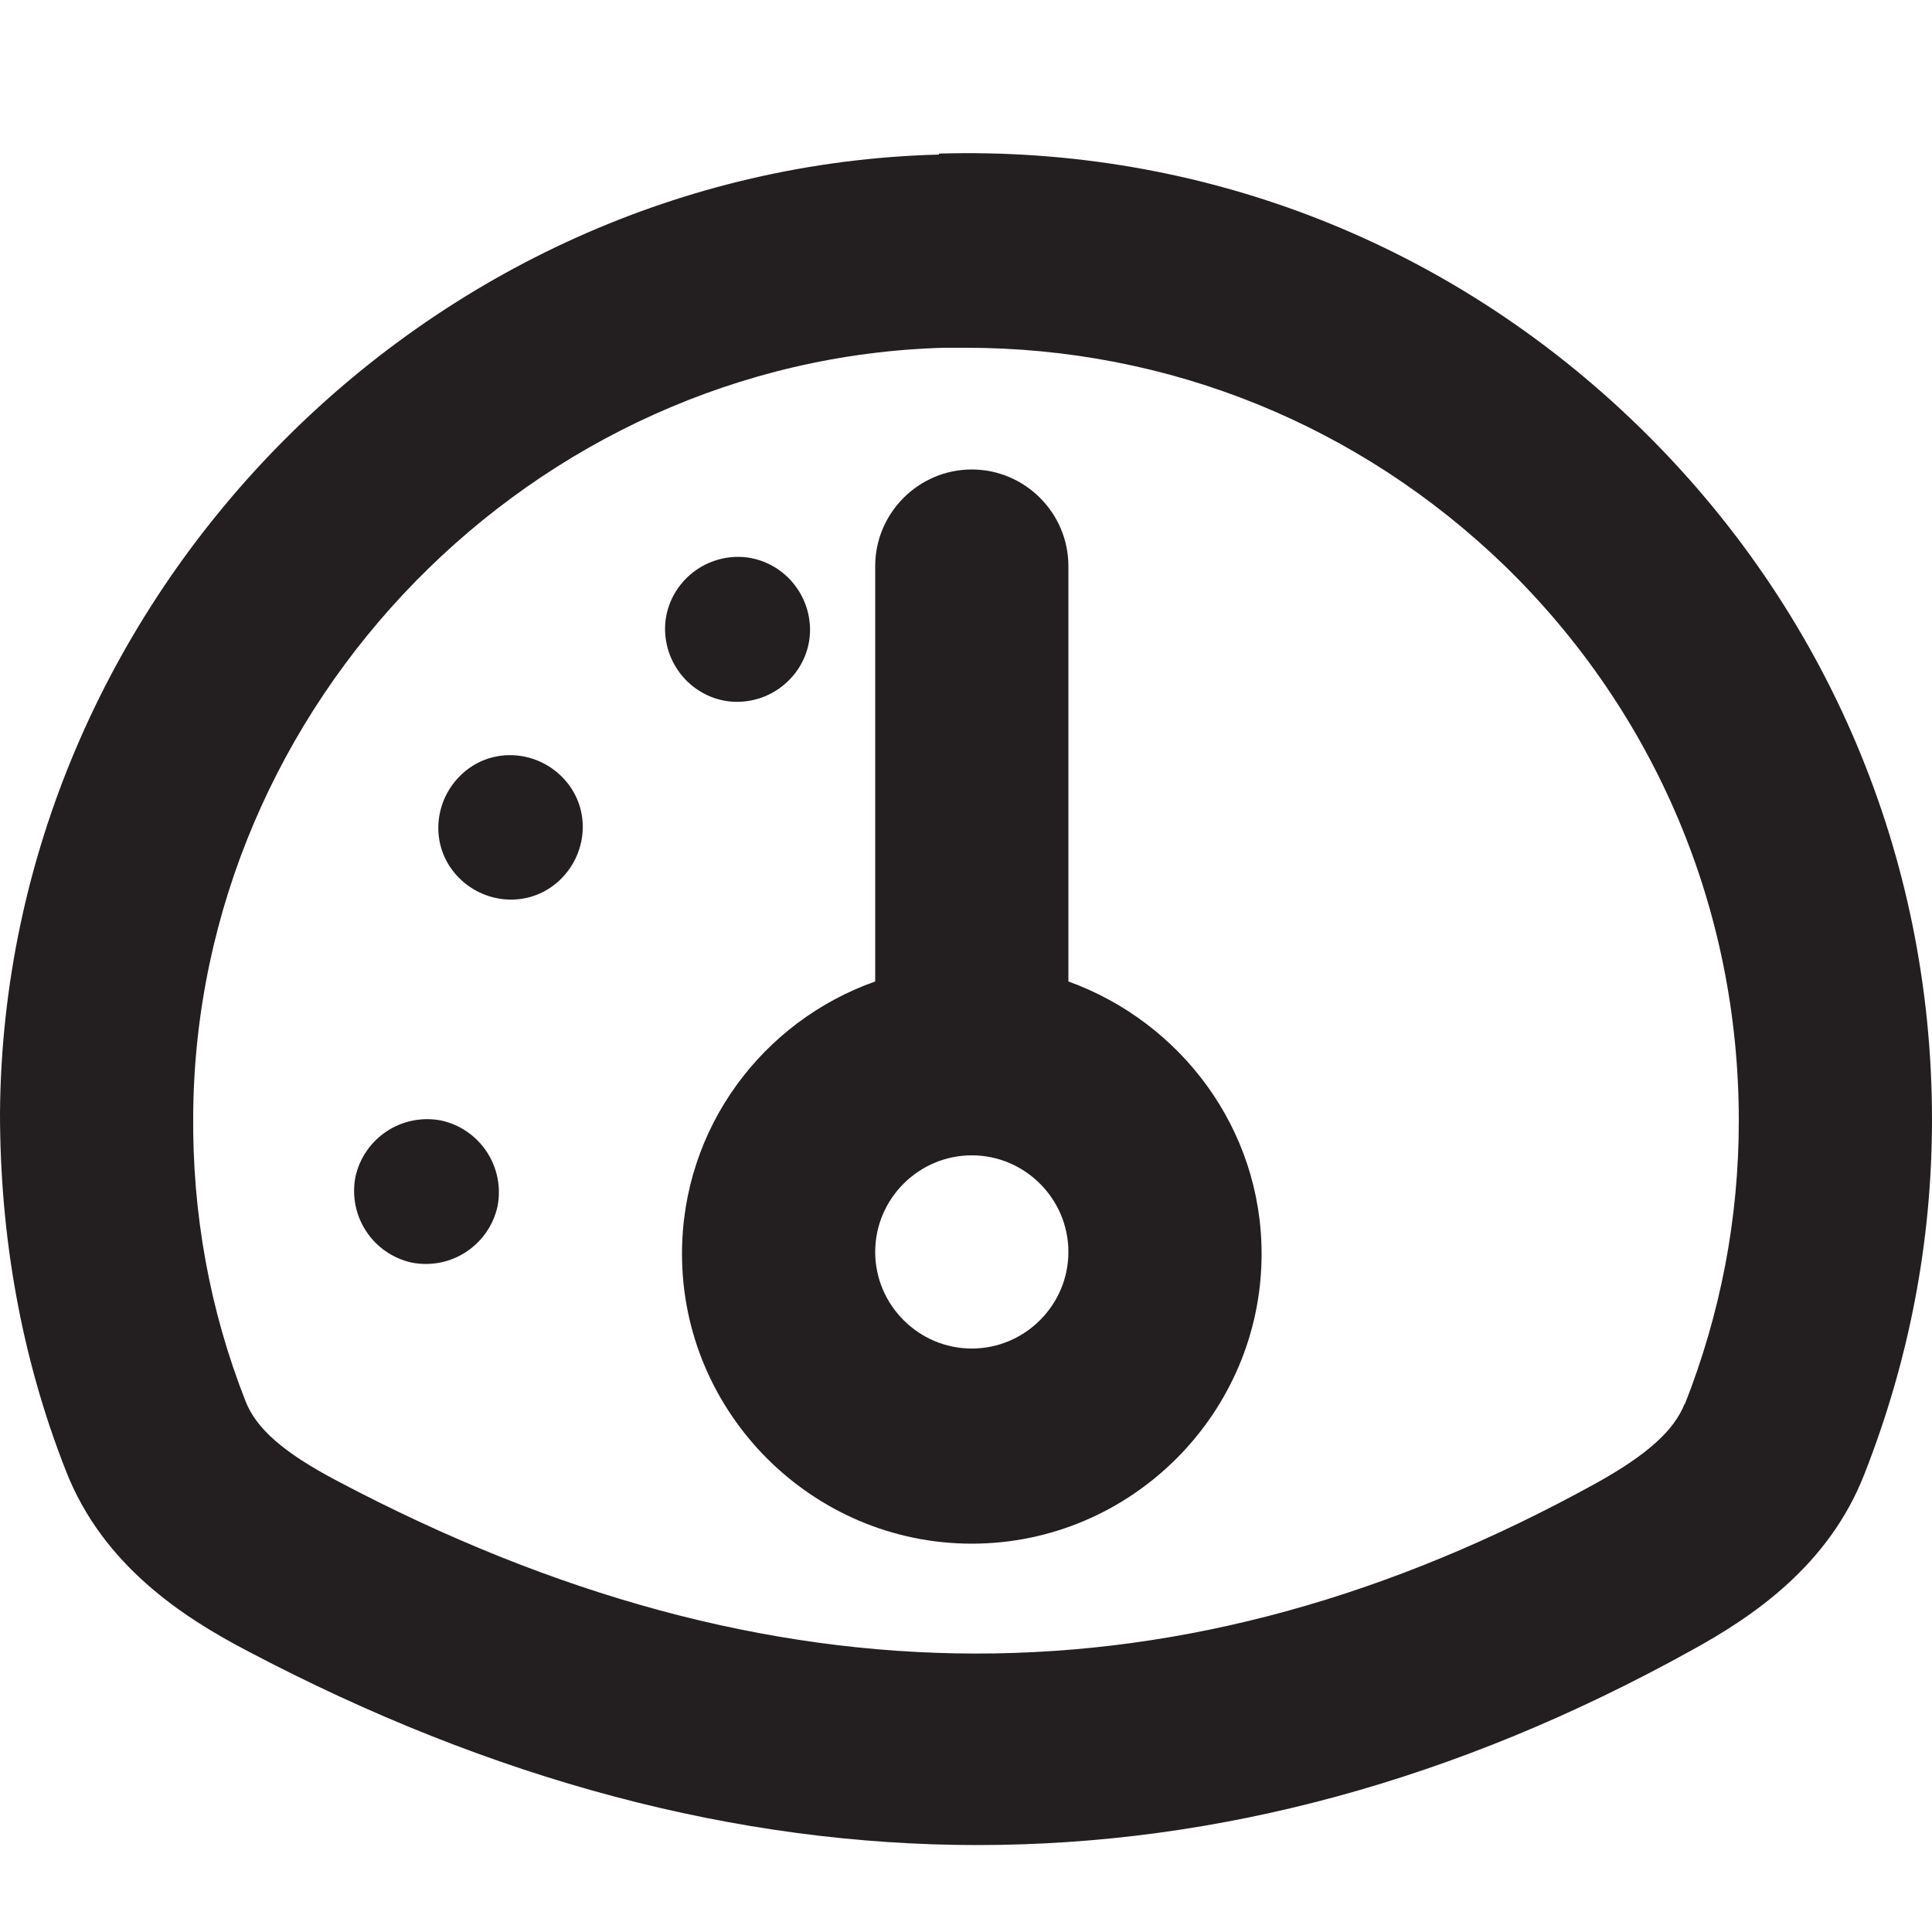
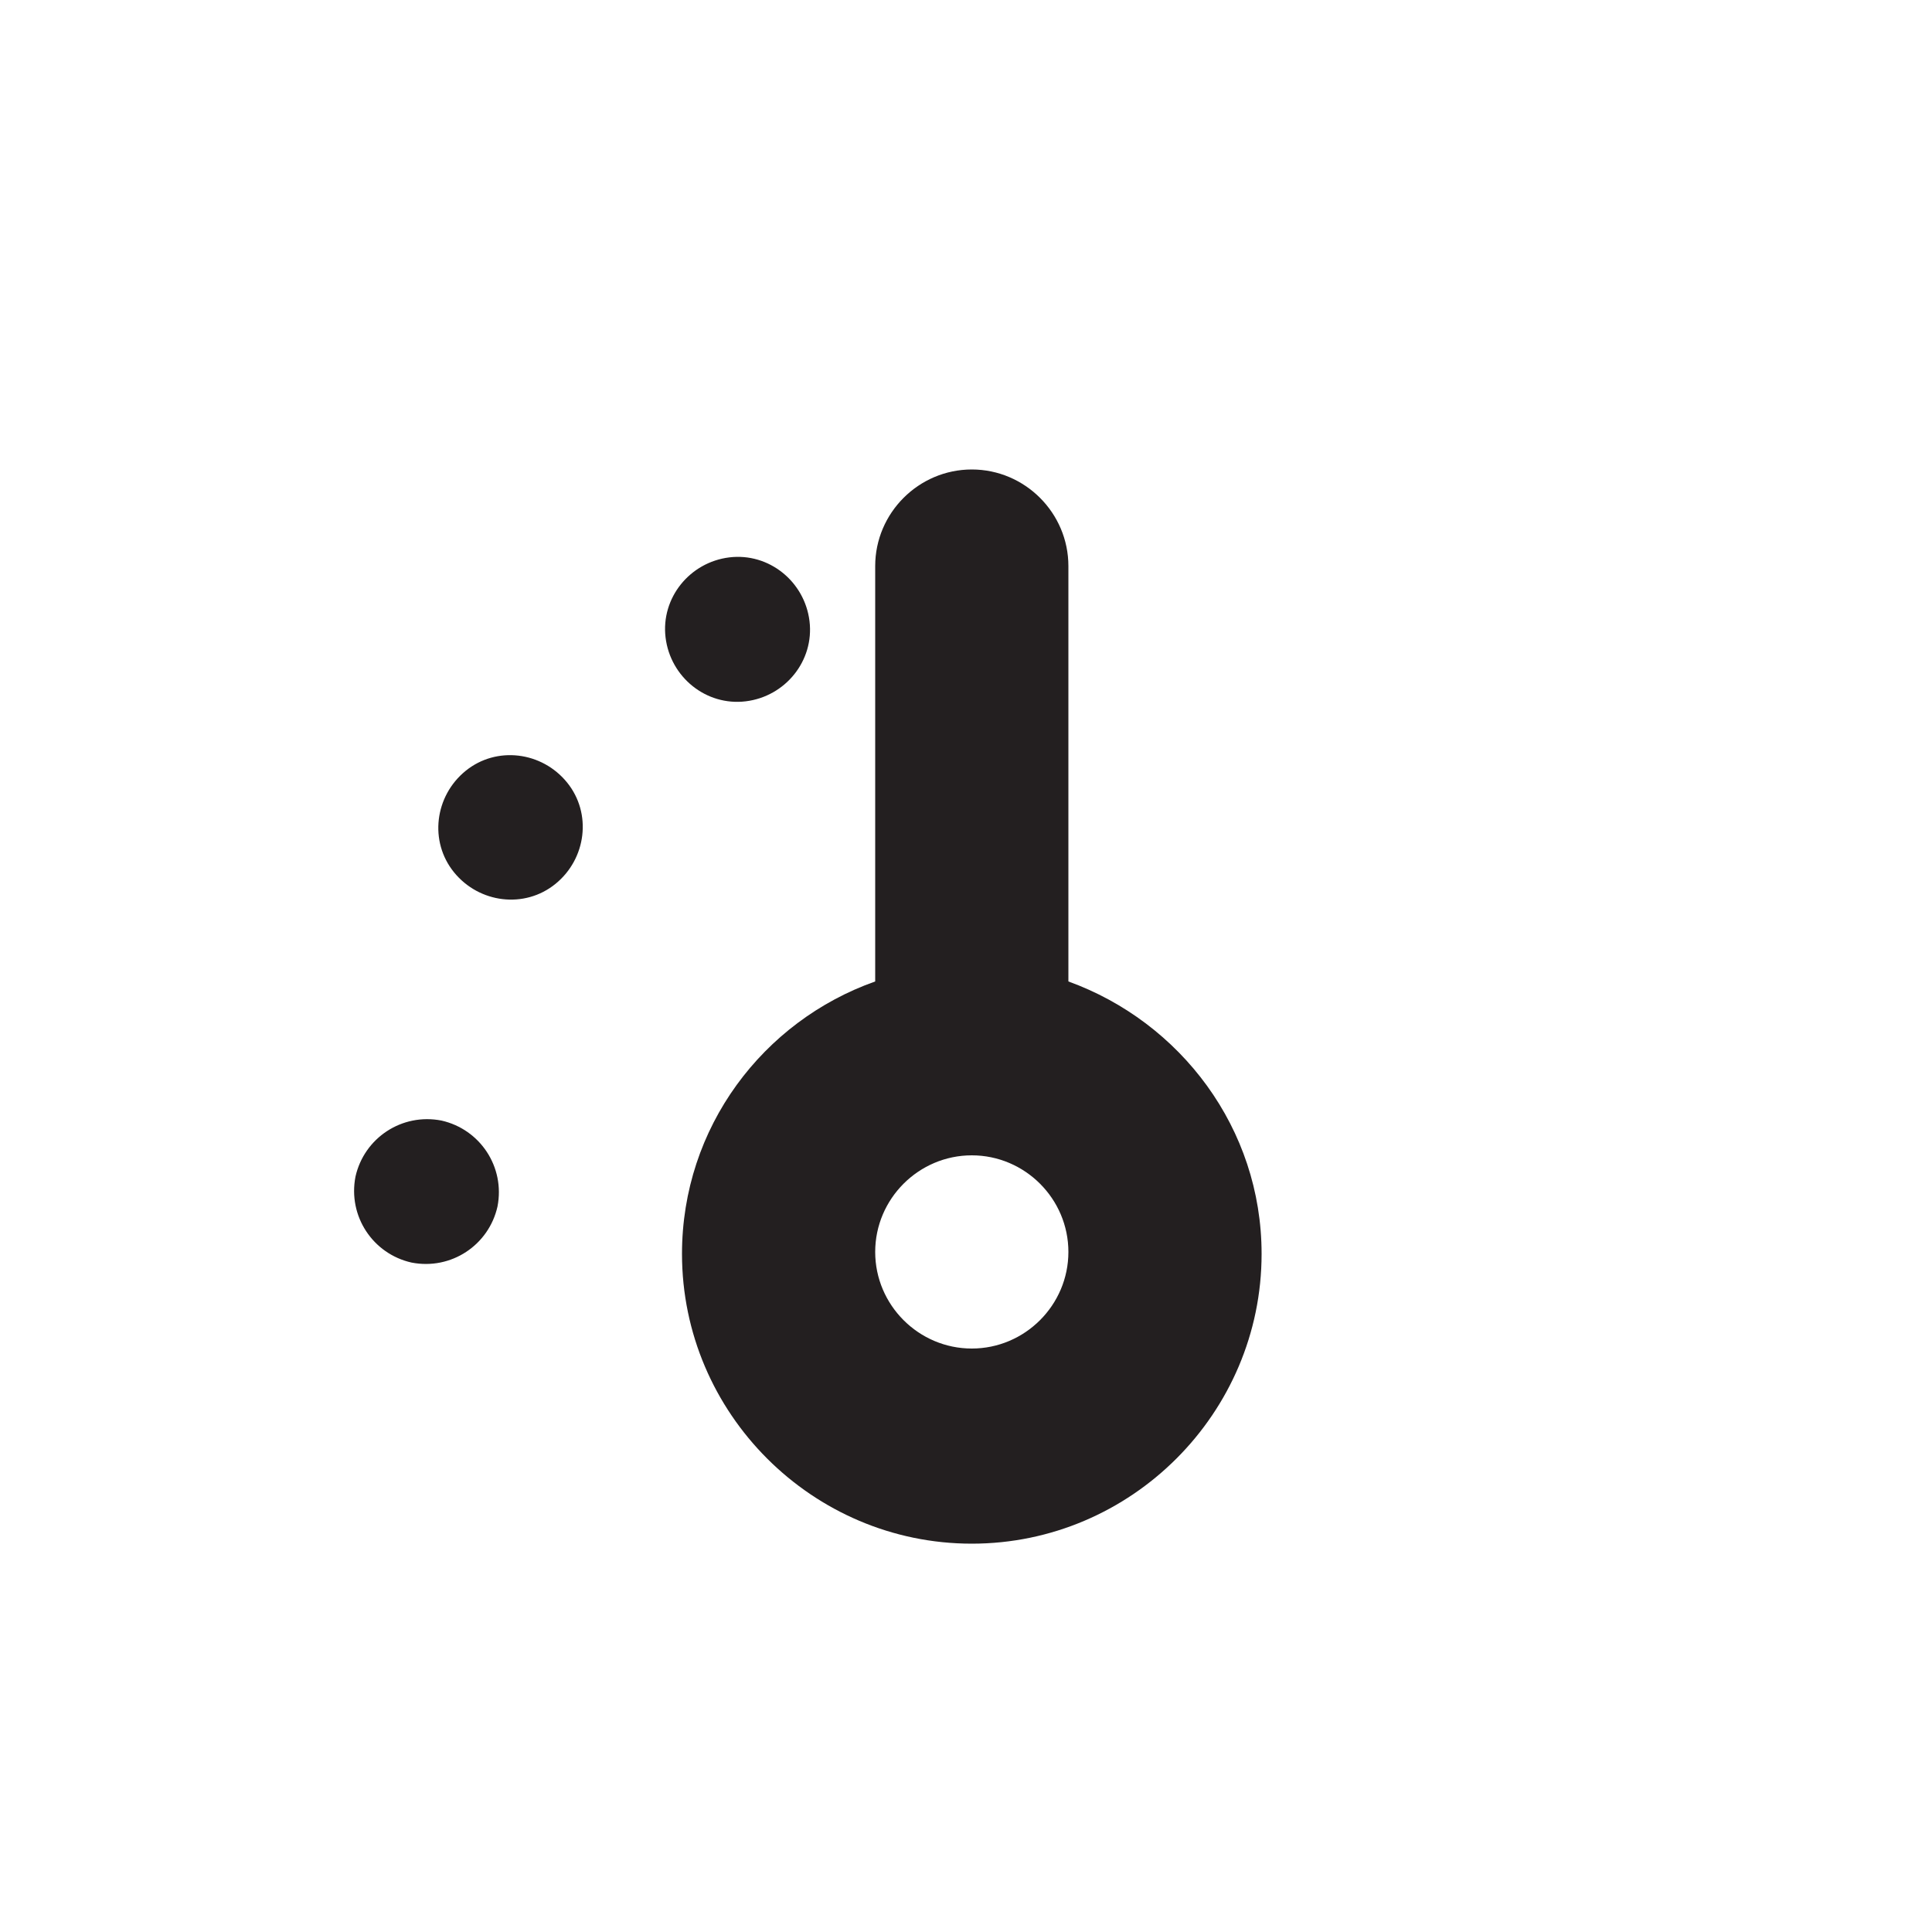
<svg xmlns="http://www.w3.org/2000/svg" id="Layer_1" data-name="Layer 1" viewBox="0 0 20 20">
  <defs>
    <style>
      .cls-1 {
        fill: #231f20;
        stroke-width: 0px;
      }
    </style>
  </defs>
  <path class="cls-1" d="M11.06,10.15v-4.29c0-.55-.45-1-1-1s-1,.45-1,1v4.3c-1.16.41-2,1.51-2,2.82,0,1.65,1.35,3,3,3s3-1.35,3-3c0-1.3-.84-2.4-2-2.82ZM10.06,13.96c-.55,0-1-.45-1-1s.45-1,1-1,1,.45,1,1-.45,1-1,1Z" />
-   <path class="cls-1" d="M9.72,1.6C4.4,1.74.04,6.2,0,11.52c0,1.28.22,2.53.68,3.7.38.98,1.21,1.52,1.88,1.87,2.54,1.34,5.07,2.01,7.56,2.01s4.96-.67,7.38-2.01c.64-.35,1.43-.88,1.8-1.83.46-1.17.7-2.4.7-3.67,0-2.72-1.08-5.27-3.03-7.17-1.95-1.9-4.52-2.91-7.25-2.83ZM17.44,14.53c-.11.28-.39.53-.91.82-4.27,2.36-8.54,2.36-13.04-.02-.55-.29-.84-.54-.95-.83h0c-.37-.94-.55-1.94-.54-2.96.03-4.26,3.52-7.82,7.77-7.94.08,0,.15,0,.23,0,2.1,0,4.07.8,5.58,2.26,1.56,1.52,2.42,3.56,2.42,5.74,0,1.02-.19,2-.56,2.94Z" />
  <path class="cls-1" d="M4.57,11.6c-.41-.08-.8.18-.89.58-.08.41.18.8.58.89.41.08.8-.18.89-.58.08-.41-.18-.8-.58-.89Z" />
  <path class="cls-1" d="M7.72,7.26c.41-.05.71-.42.66-.83s-.42-.71-.83-.66-.71.42-.66.83.42.71.83.66Z" />
  <path class="cls-1" d="M4.82,7.98c-.32.26-.38.73-.12,1.05.26.32.73.38,1.05.12.32-.26.38-.73.12-1.05-.26-.32-.73-.38-1.05-.12Z" />
</svg>